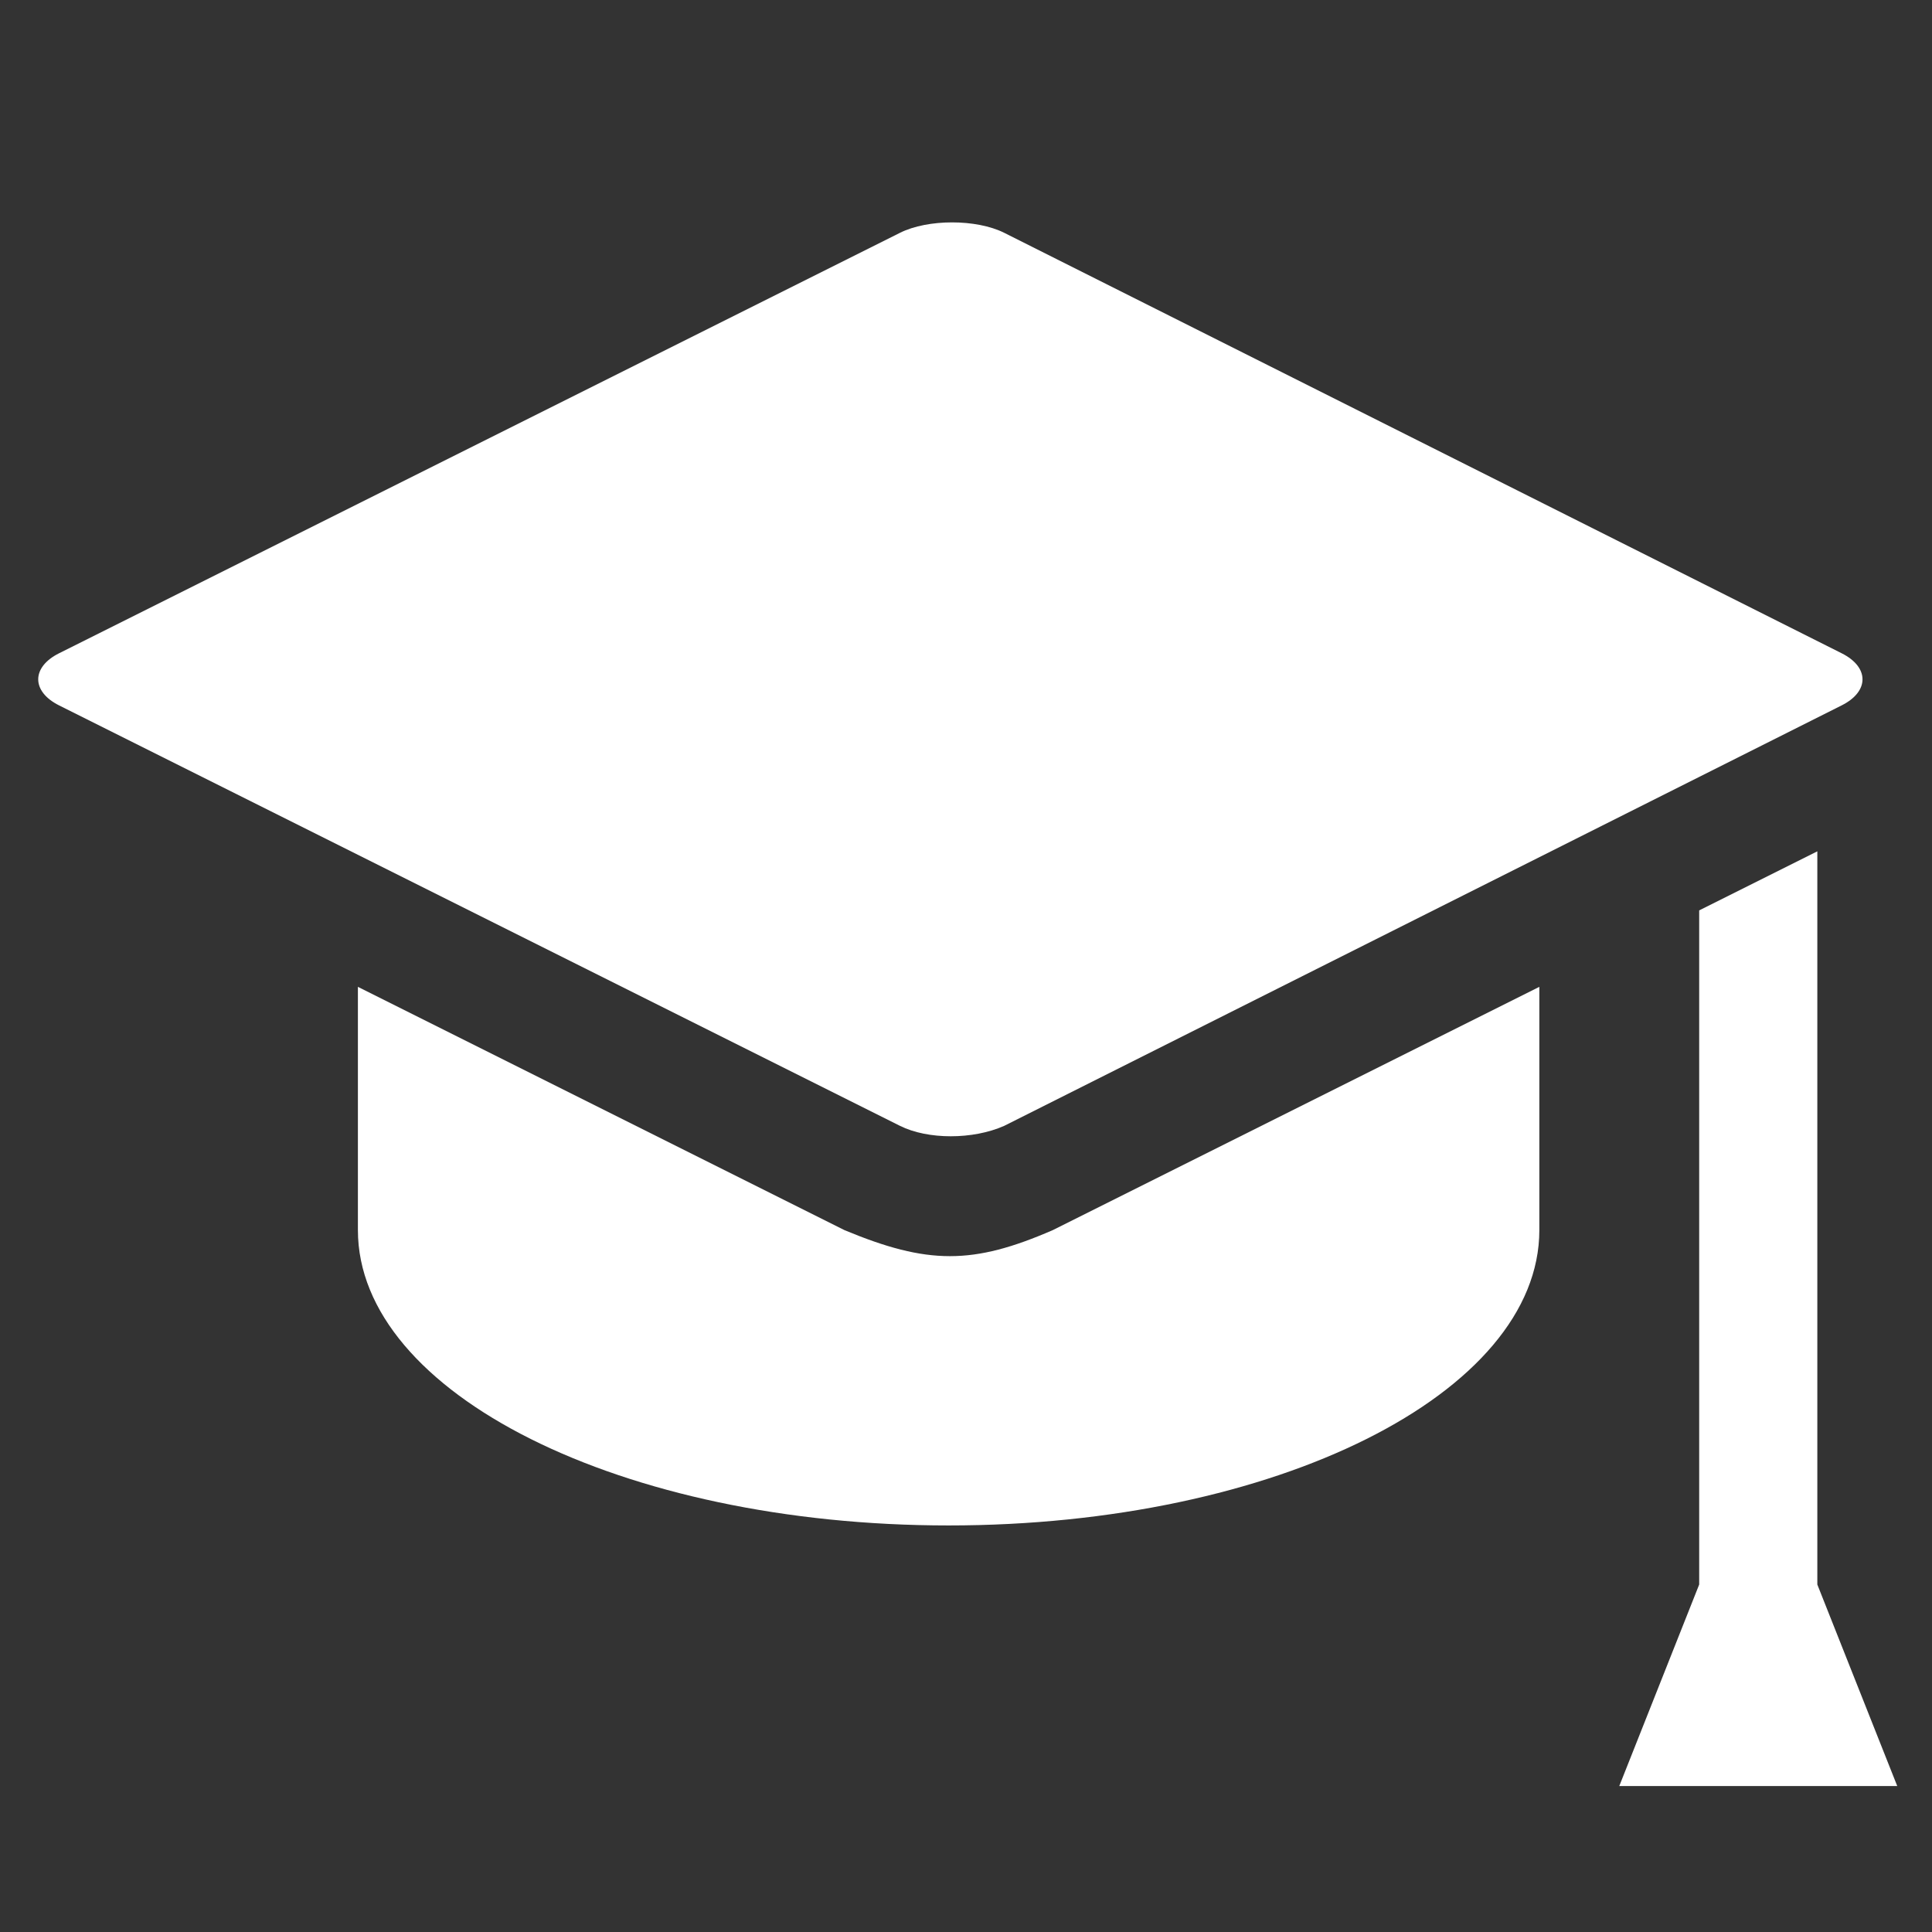
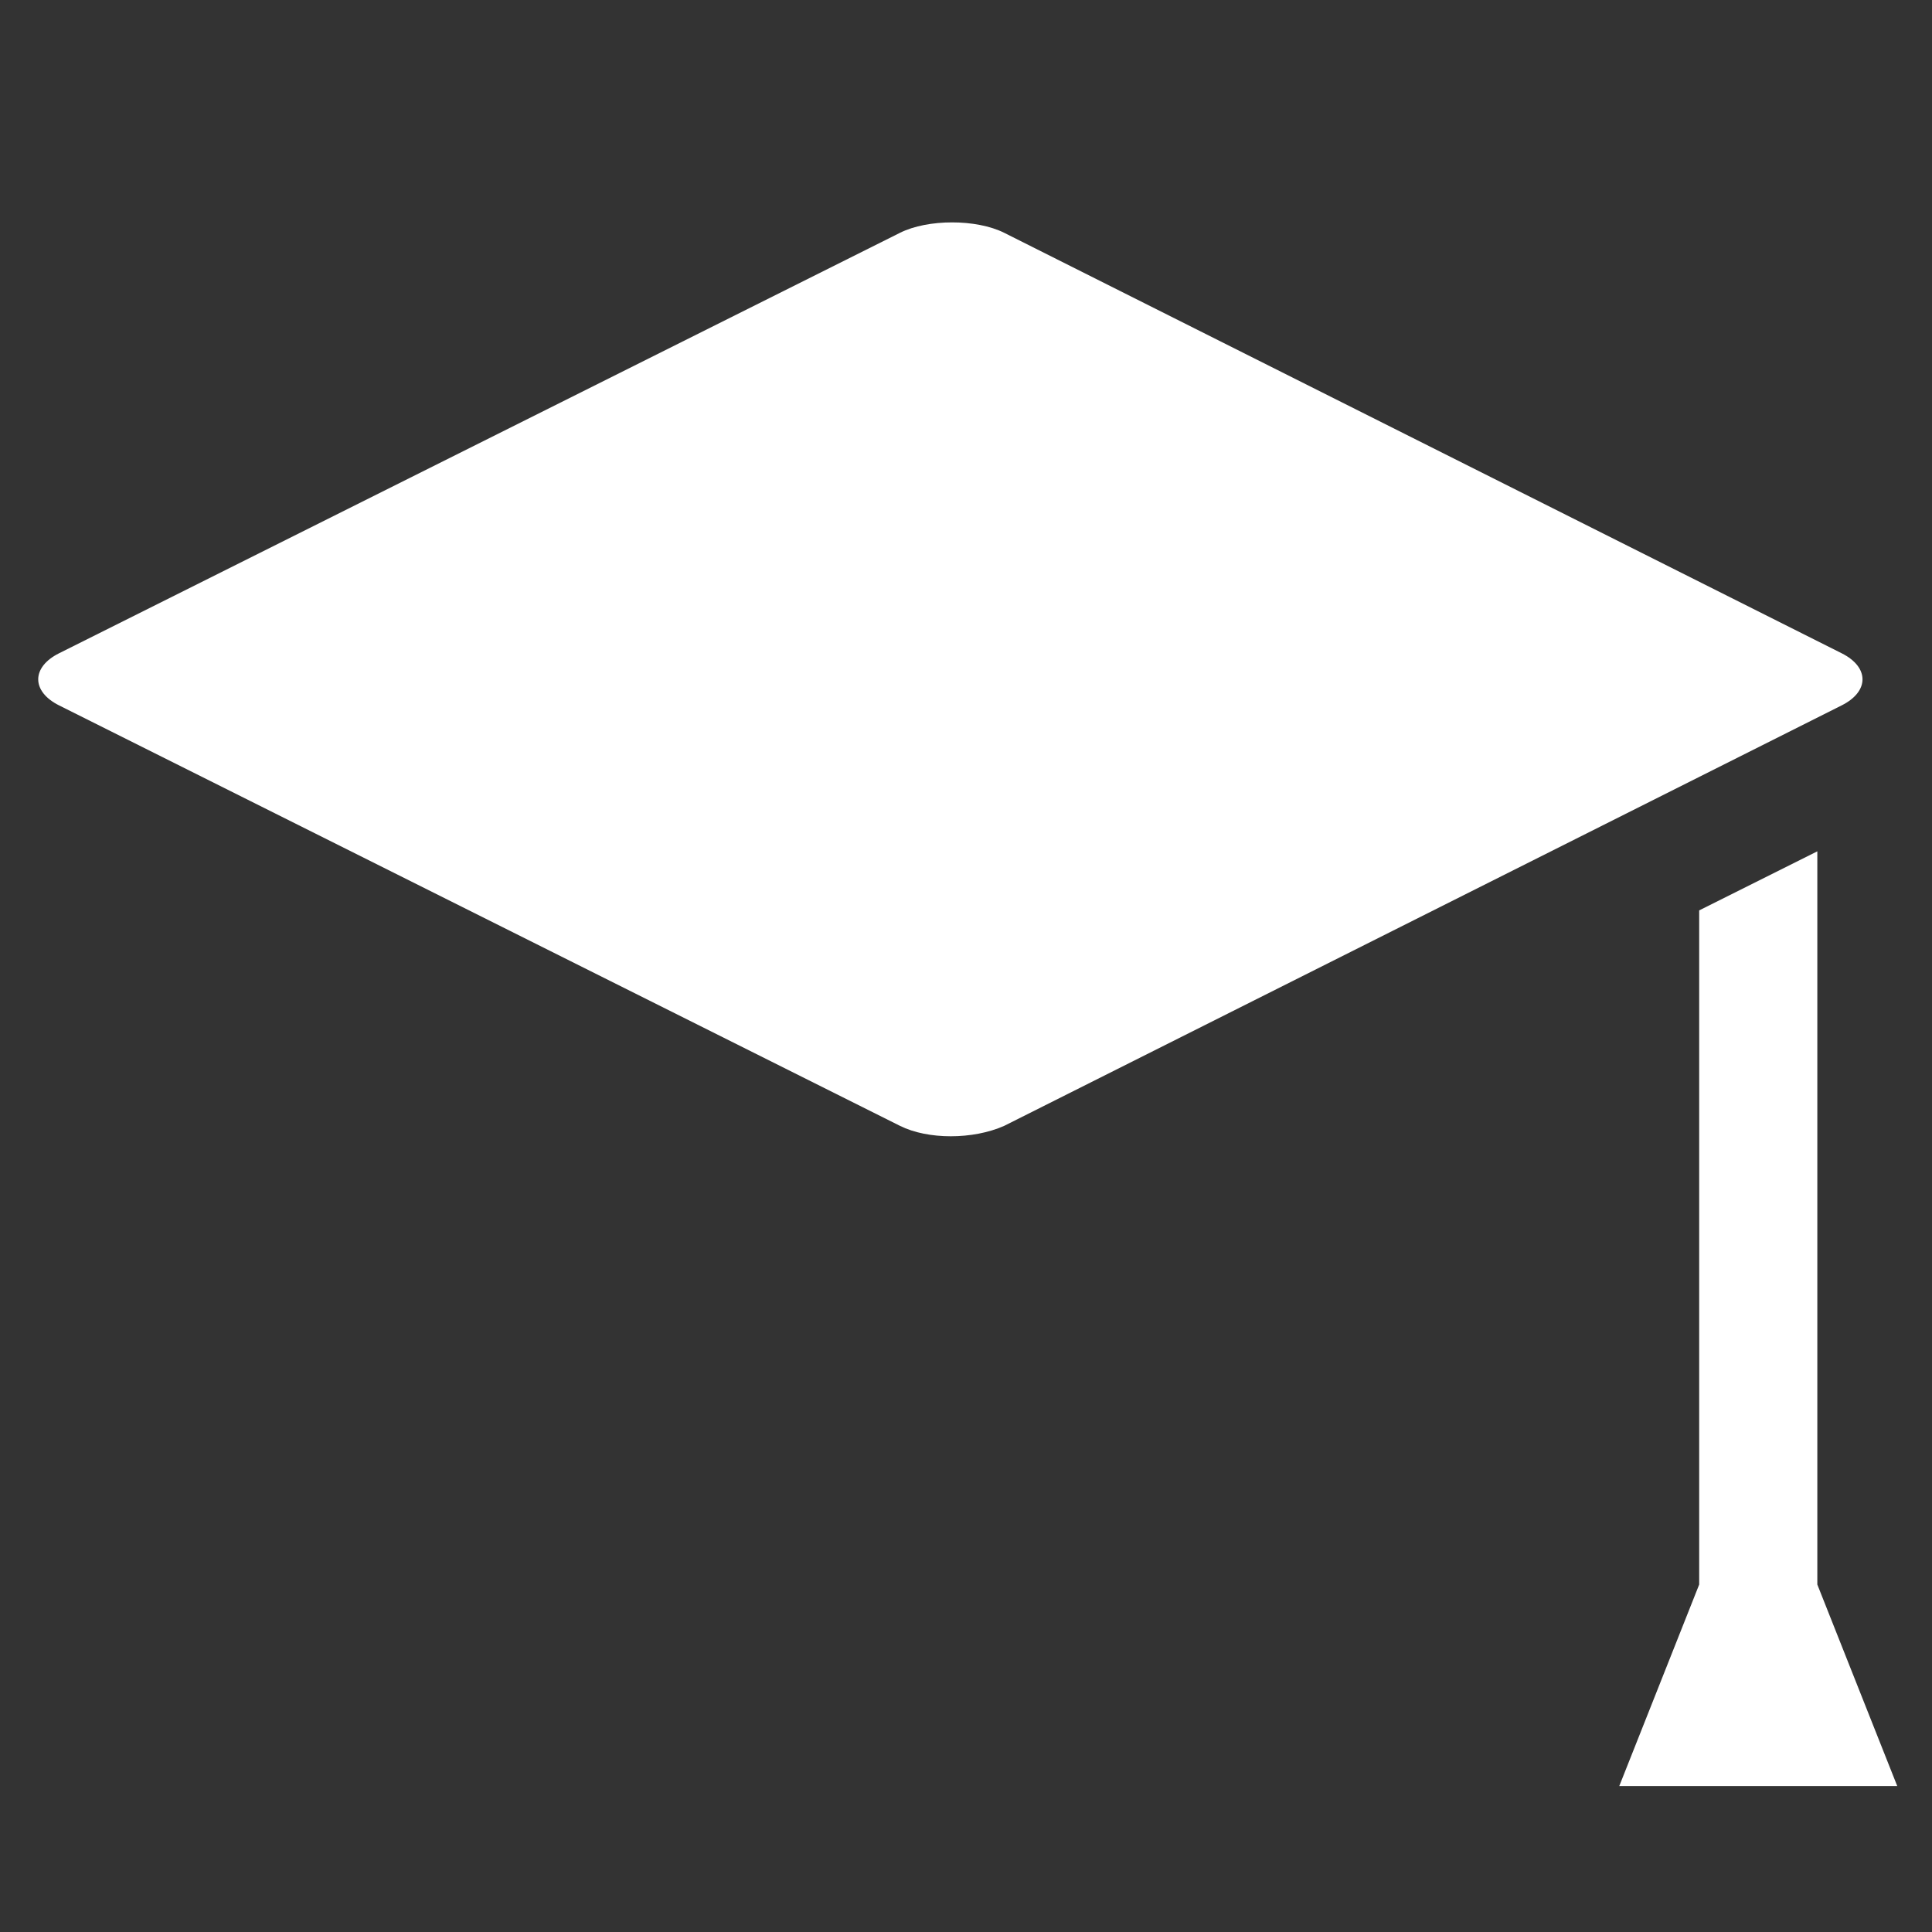
<svg xmlns="http://www.w3.org/2000/svg" version="1.1" id="Layer_1" x="0px" y="0px" viewBox="0 0 55.6 55.6" style="enable-background:new 0 0 55.6 55.6;" xml:space="preserve">
  <rect x="0" y="0" width="55.6" height="55.6" fill="#333333" stroke="none" />
  <style type="text/css"> .st0{fill:#FFFFFF;} </style>
  <g id="Graduation">
    <polygon class="st0" points="52.3,45.6 52.3,24.5 48.9,26.2 48.9,45.6 46.6,51.4 54.6,51.4 " />
-     <path class="st0" d="M24.3,35.4l-14-7v7c0,4.7,7.6,8.5,17,8.5c9.4,0,17-3.8,17-8.5v-7l-14,7C28,36.4,26.7,36.4,24.3,35.4z" />
    <path class="st0" d="M28.9,32.4L53,20.3c0.8-0.4,0.8-1.1,0-1.5L28.9,6.7c-0.8-0.4-2.2-0.4-3,0L1.7,18.8c-0.8,0.4-0.8,1.1,0,1.5 l24.2,12.1C26.7,32.8,28,32.8,28.9,32.4z" />
  </g>
</svg>